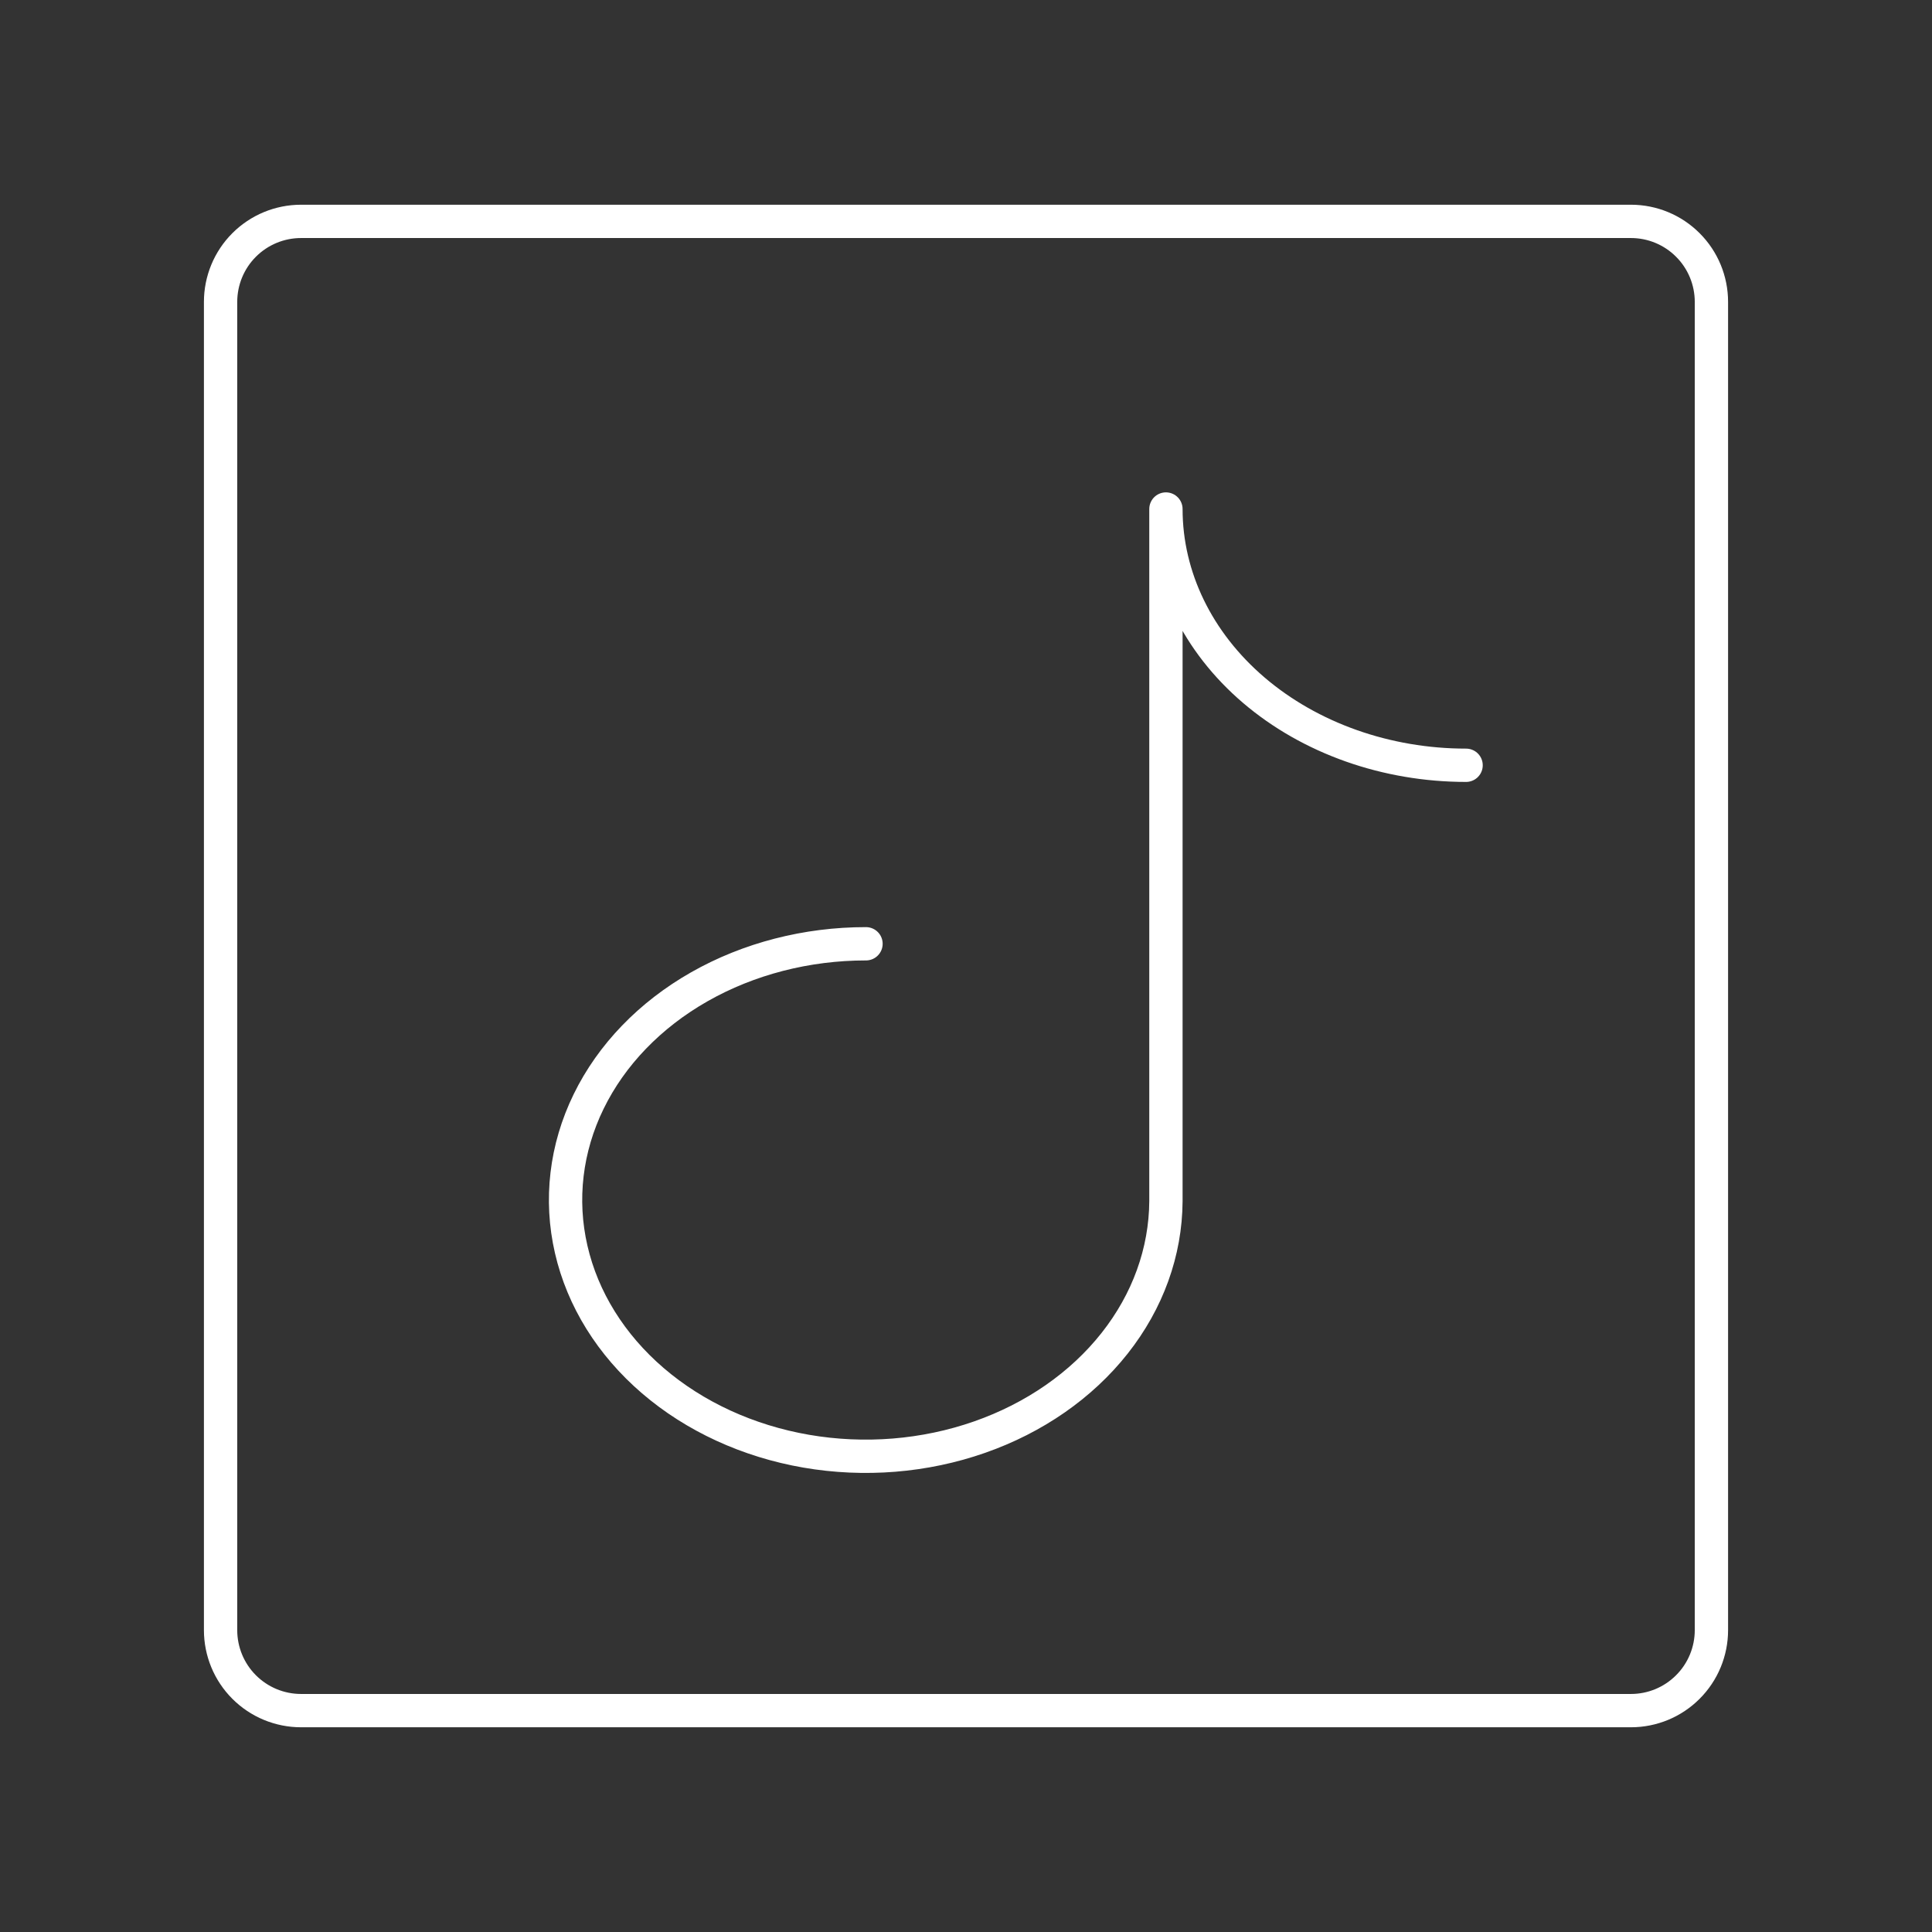
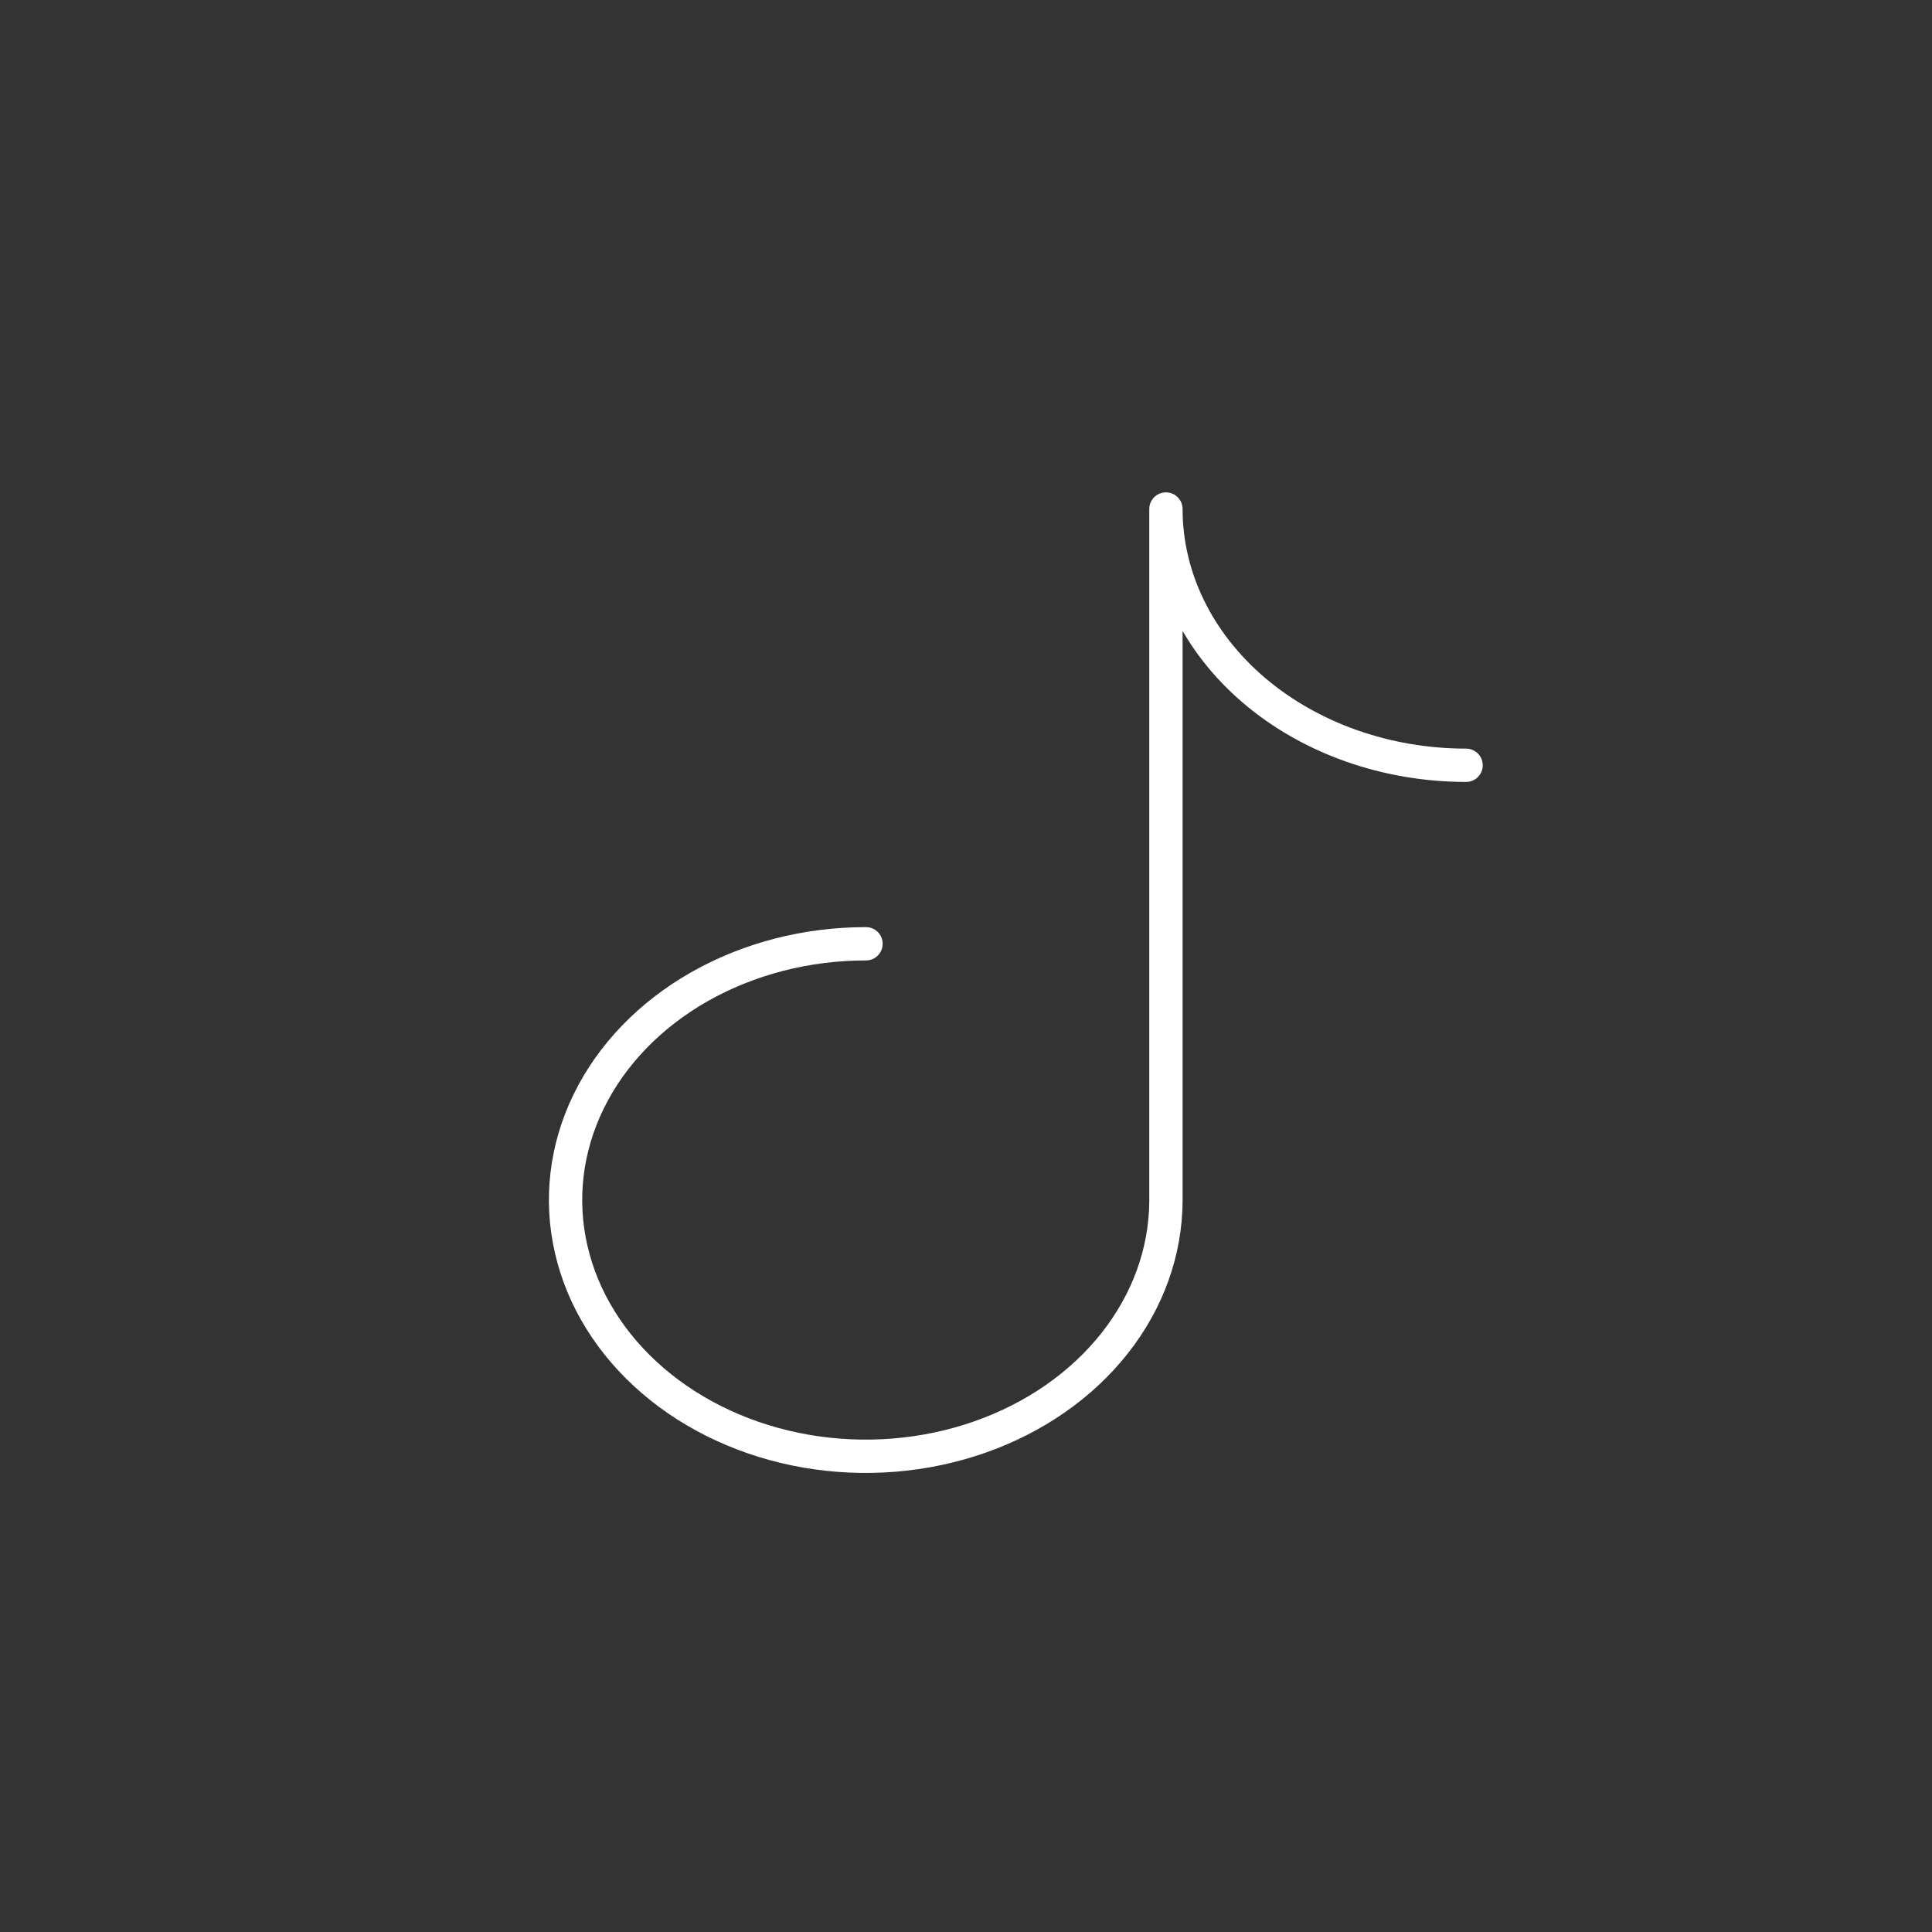
<svg xmlns="http://www.w3.org/2000/svg" width="58" height="58" viewBox="0 0 58 58" fill="none">
  <rect x="0" y="0" width="58" height="58" fill="#333333" stroke="none" />
  <path d="M25.998 28.333C24.218 28.332 22.476 28.781 20.994 29.624C19.512 30.467 18.356 31.665 17.671 33.069C16.986 34.472 16.804 36.017 17.148 37.509C17.491 39.001 18.344 40.372 19.6 41.45C20.856 42.528 22.457 43.264 24.203 43.566C25.948 43.867 27.759 43.721 29.407 43.144C31.055 42.568 32.466 41.587 33.461 40.327C34.457 39.067 34.993 37.583 35.002 36.062V15.281C35.002 17.322 35.951 19.278 37.641 20.721C39.331 22.163 41.623 22.974 44.013 22.974" stroke="white" stroke-linecap="round" stroke-linejoin="round" />
-   <path d="M9.038 6.646C8.397 6.646 7.783 6.9 7.329 7.354C6.876 7.807 6.622 8.422 6.622 9.063V48.938C6.622 49.578 6.876 50.193 7.329 50.646C7.783 51.1 8.397 51.354 9.038 51.354H48.962C49.603 51.354 50.217 51.1 50.67 50.646C51.124 50.193 51.378 49.578 51.378 48.938V9.063C51.378 8.422 51.124 7.807 50.67 7.354C50.217 6.9 49.603 6.646 48.962 6.646H9.038Z" stroke="white" stroke-linecap="round" stroke-linejoin="round" />
</svg>